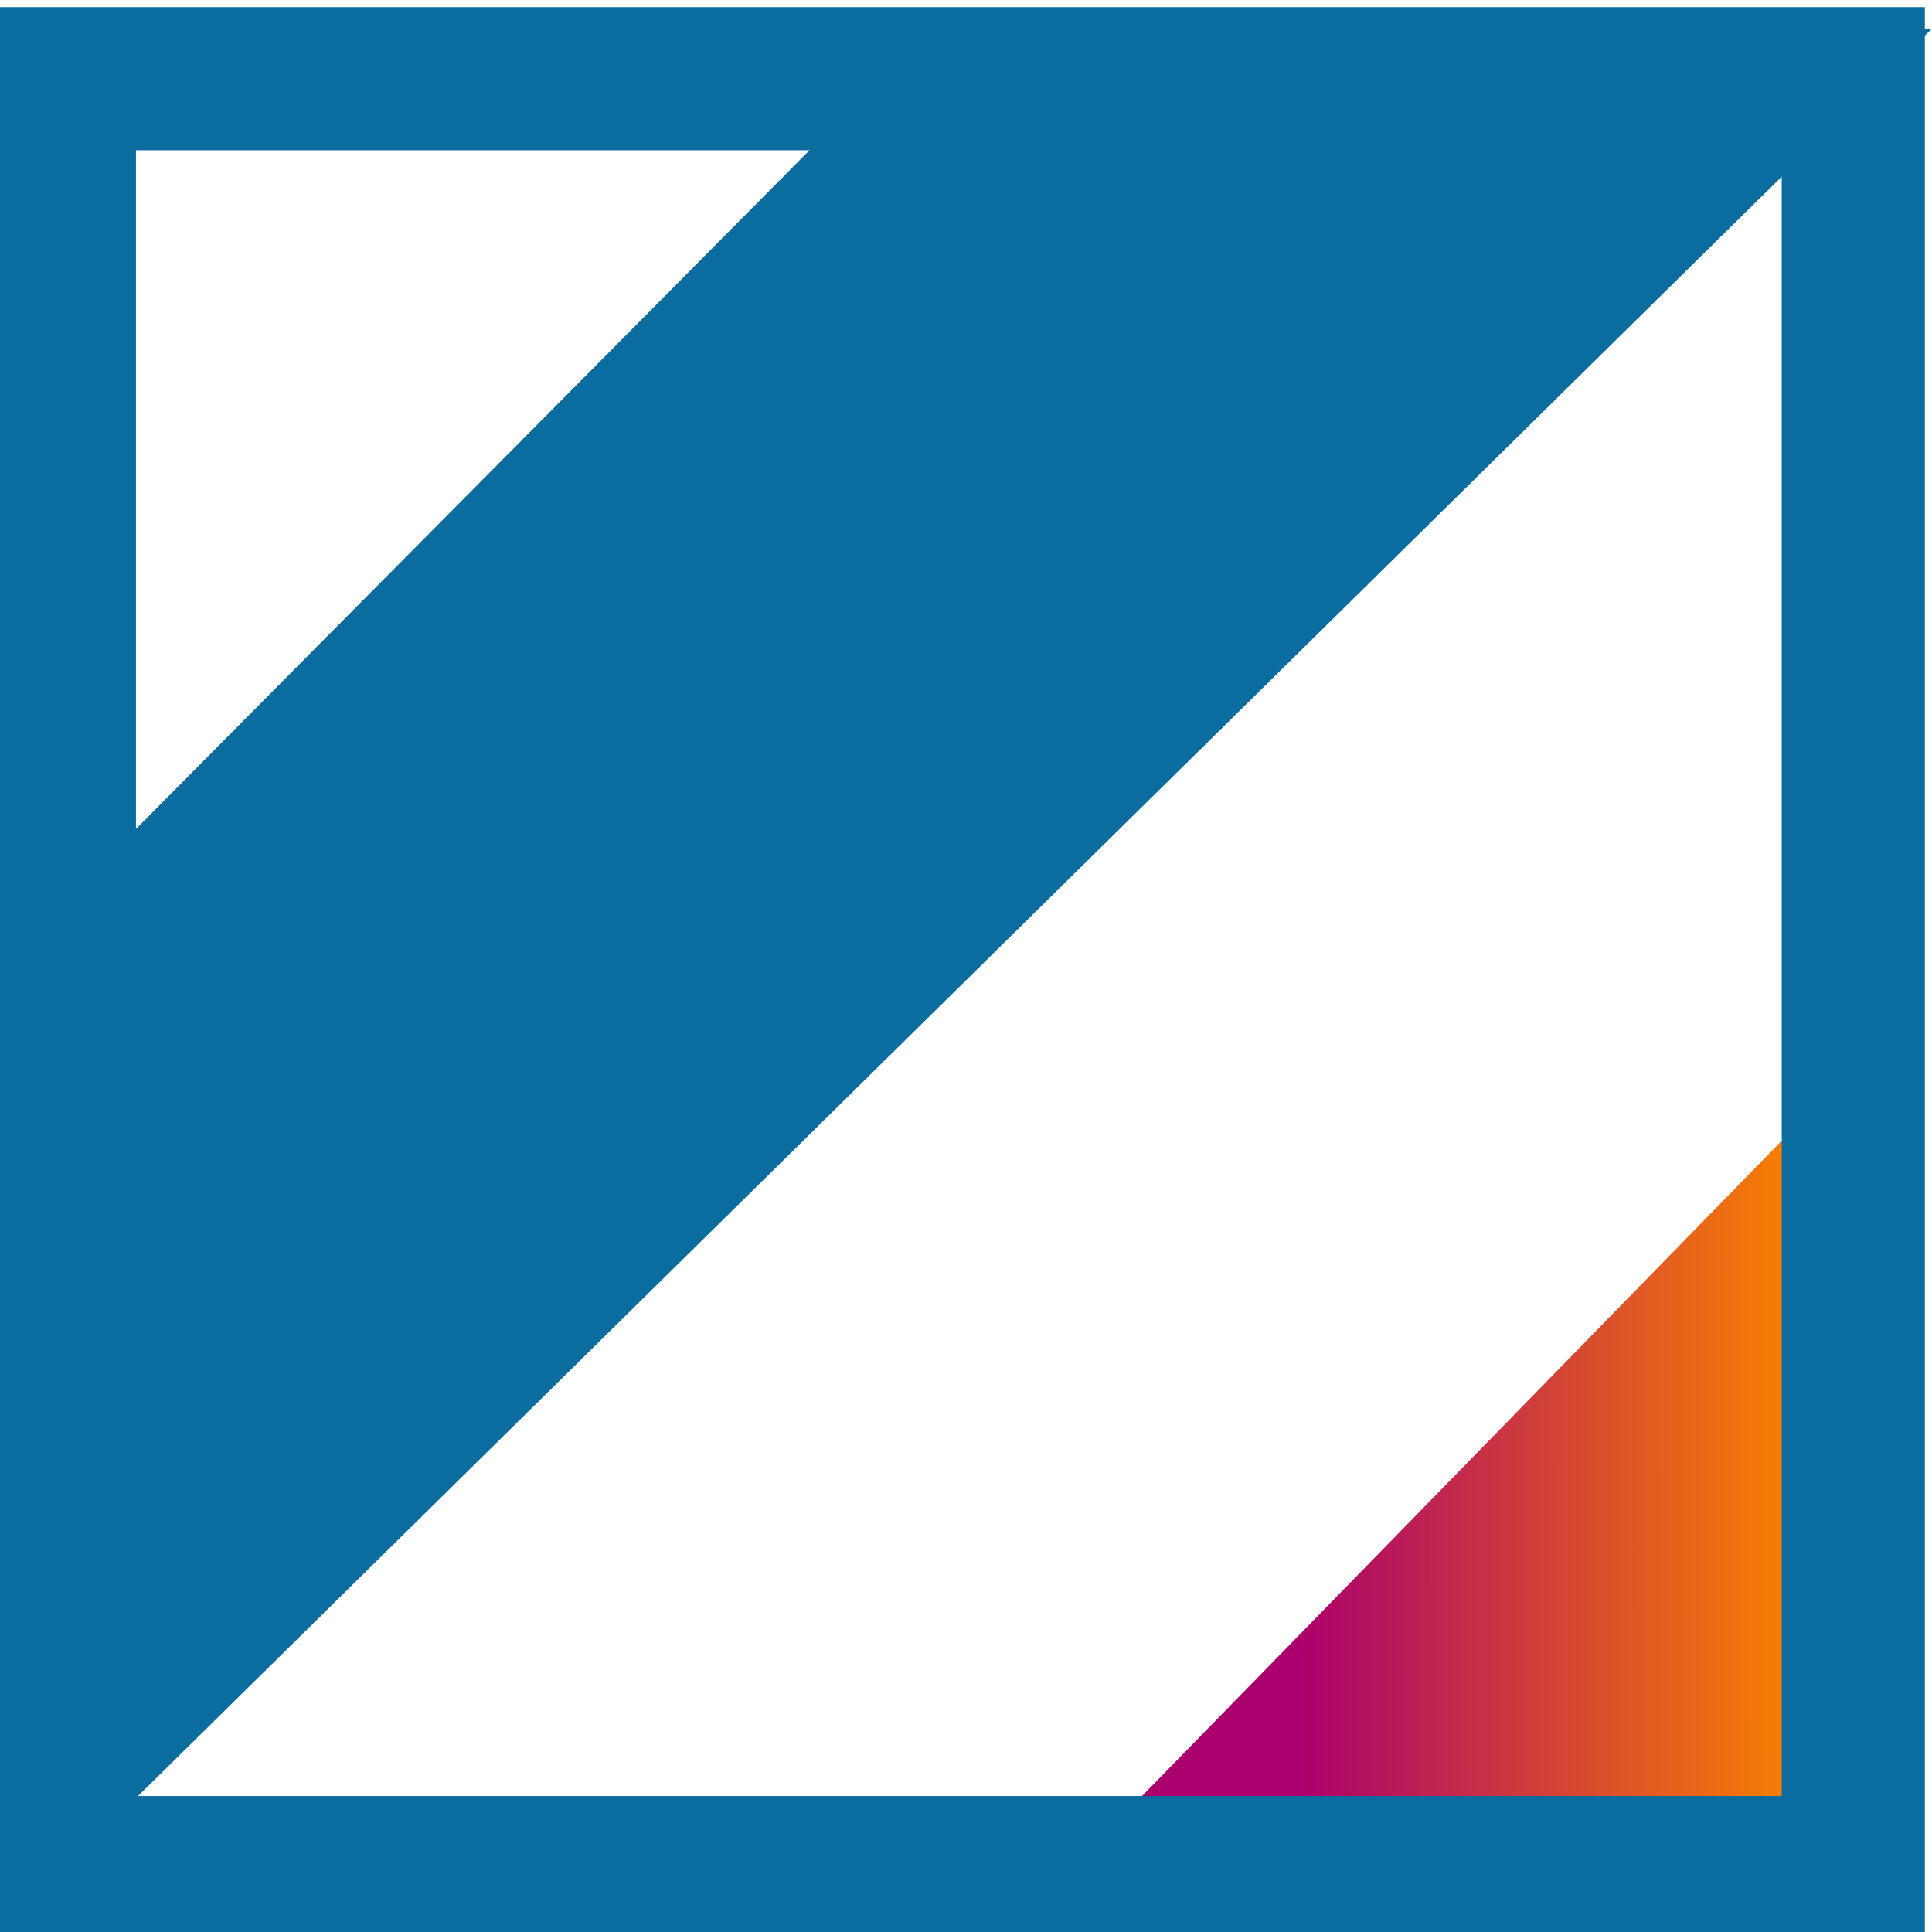
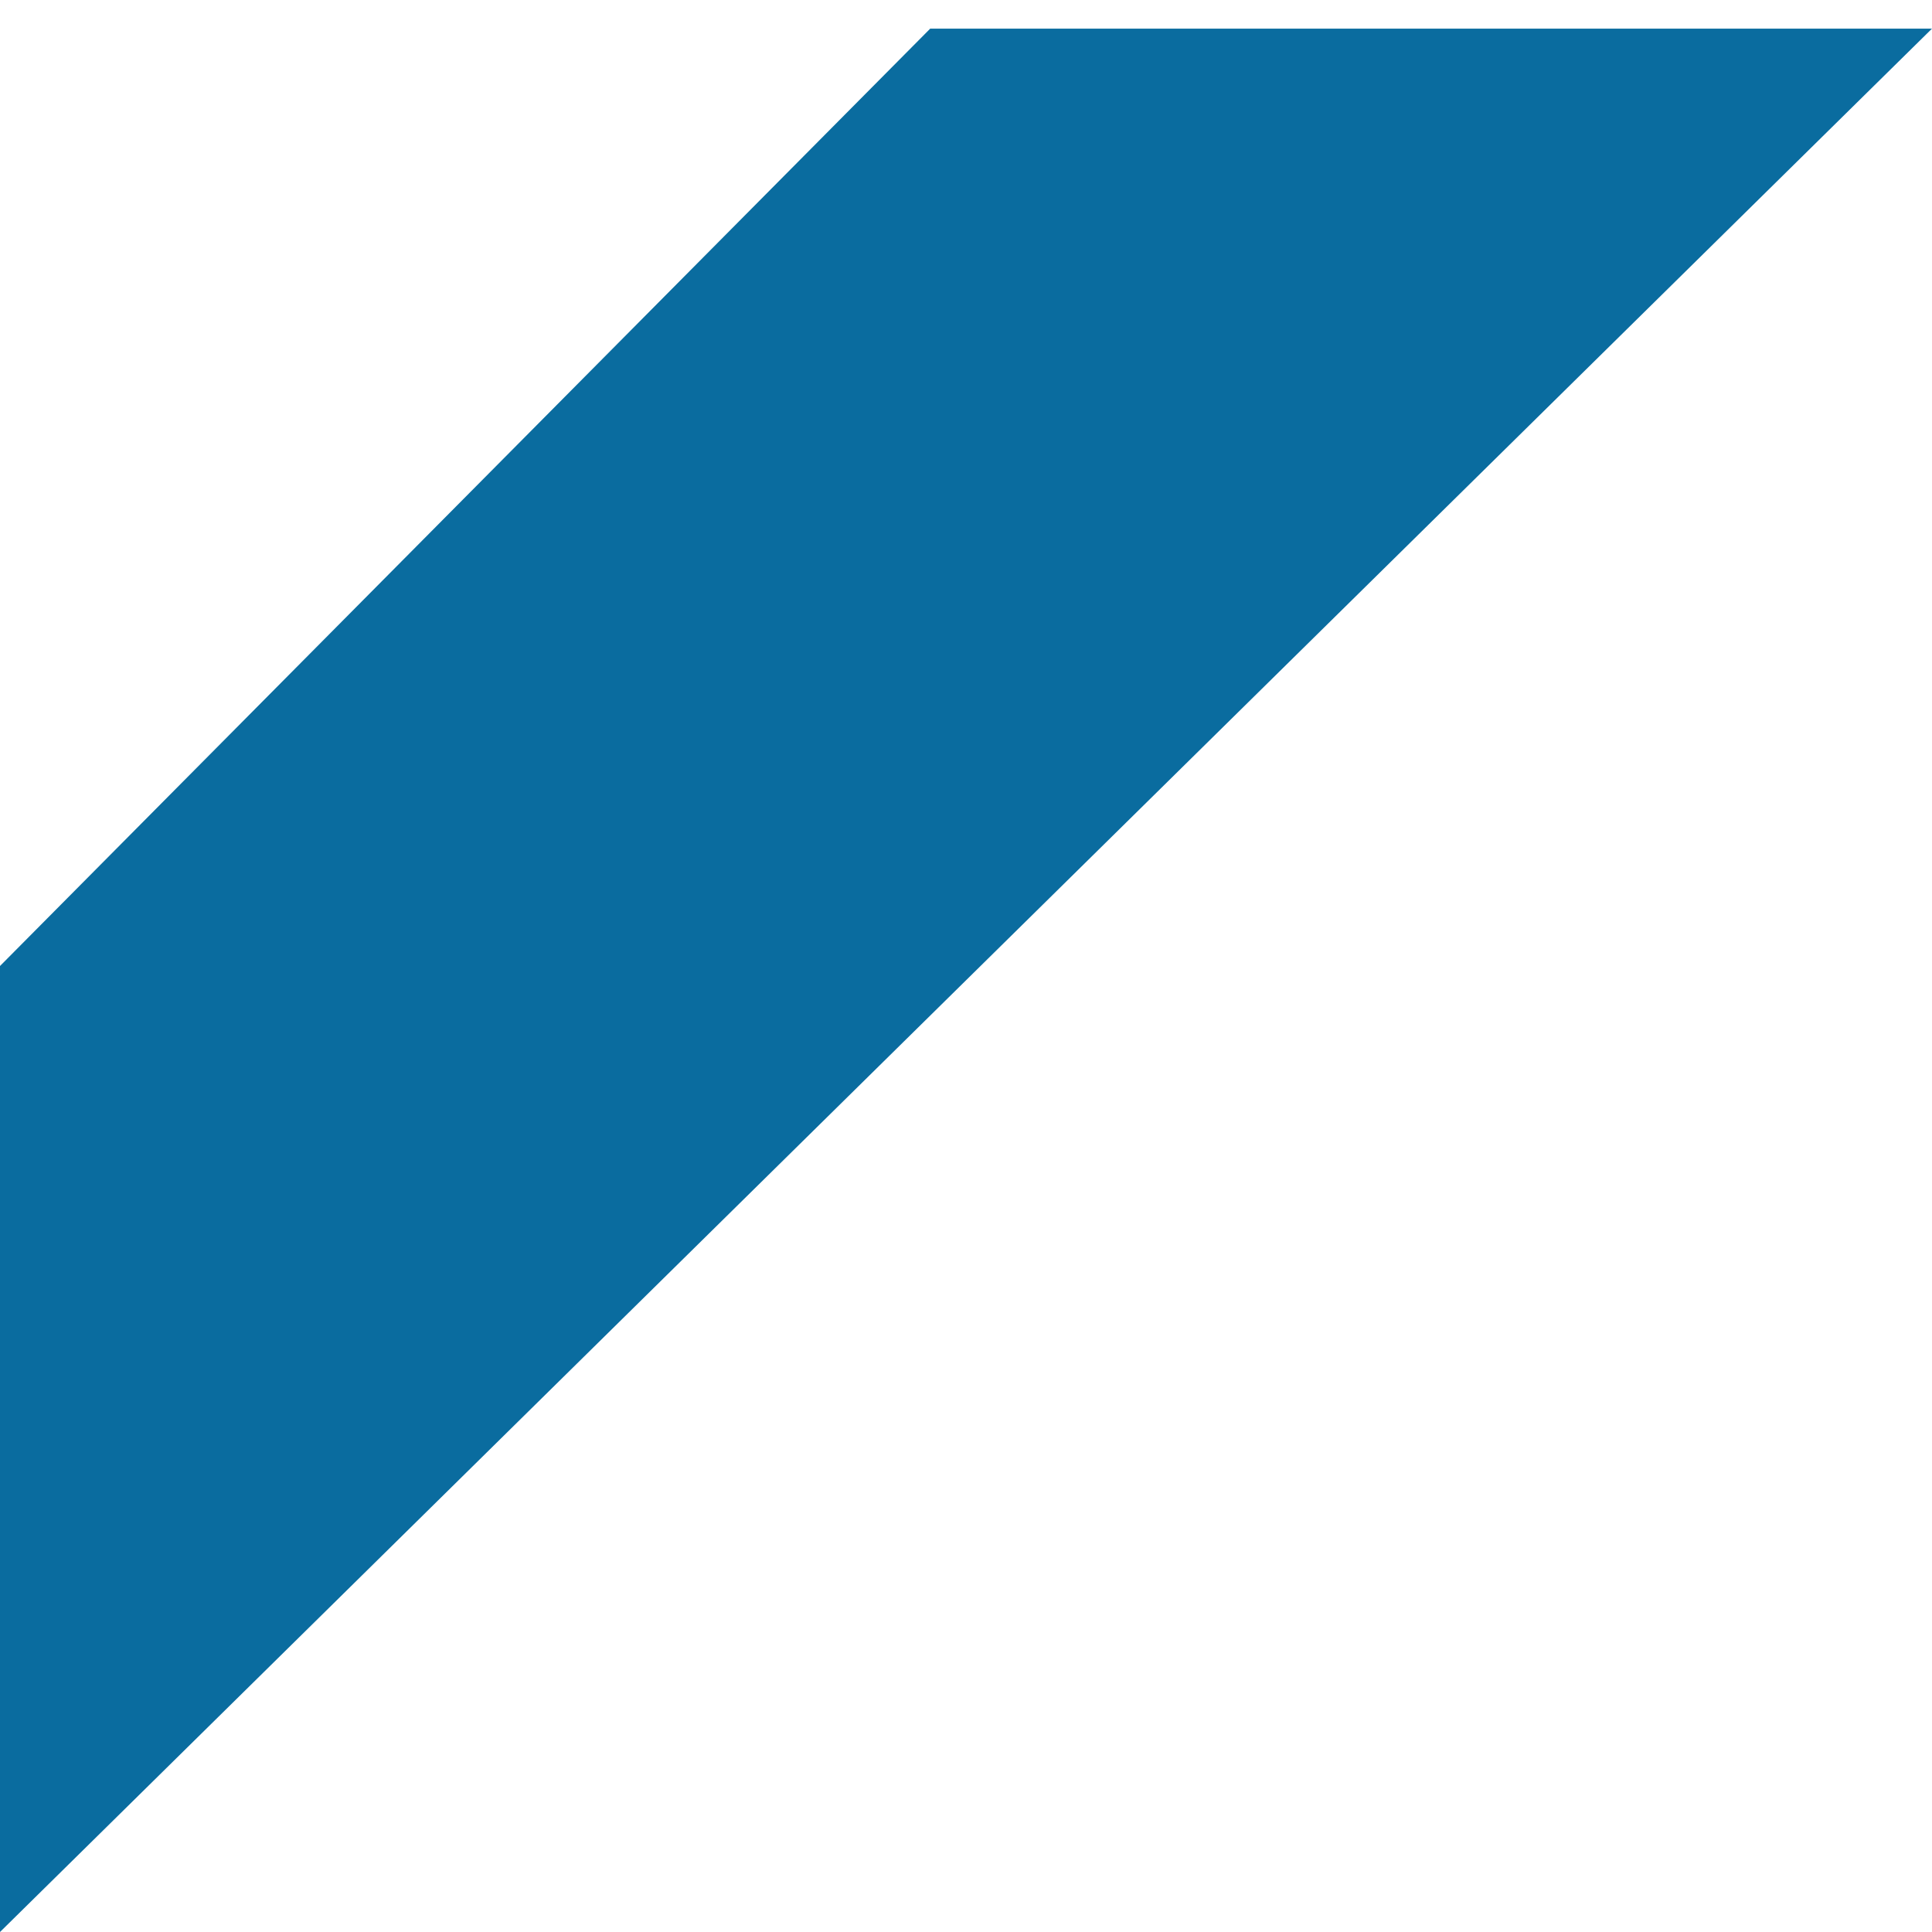
<svg xmlns="http://www.w3.org/2000/svg" version="1.1" id="Слой_1" x="0px" y="0px" viewBox="0 0 270 270" style="enable-background:new 0 0 270 270;" xml:space="preserve">
  <style type="text/css"> .st0{fill:#0A6C9F;} .st1{fill:url(#SVGID_1_);} .st2{fill:none;stroke:#0A6C9F;stroke-width:20;} </style>
  <path class="st0" d="M0,270L270,4H130L0,135V270z" />
  <linearGradient id="SVGID_1_" gradientUnits="userSpaceOnUse" x1="252.804" y1="74.977" x2="147.556" y2="74.846" gradientTransform="matrix(1 0 0 -1 0 280)">
    <stop offset="0" style="stop-color:#FA8400" />
    <stop offset="0.68" style="stop-color:#AA006D" />
  </linearGradient>
-   <path class="st1" d="M266,142L143,268h123V142z" />
-   <rect x="9" y="11" class="st2" width="250" height="250" />
</svg>